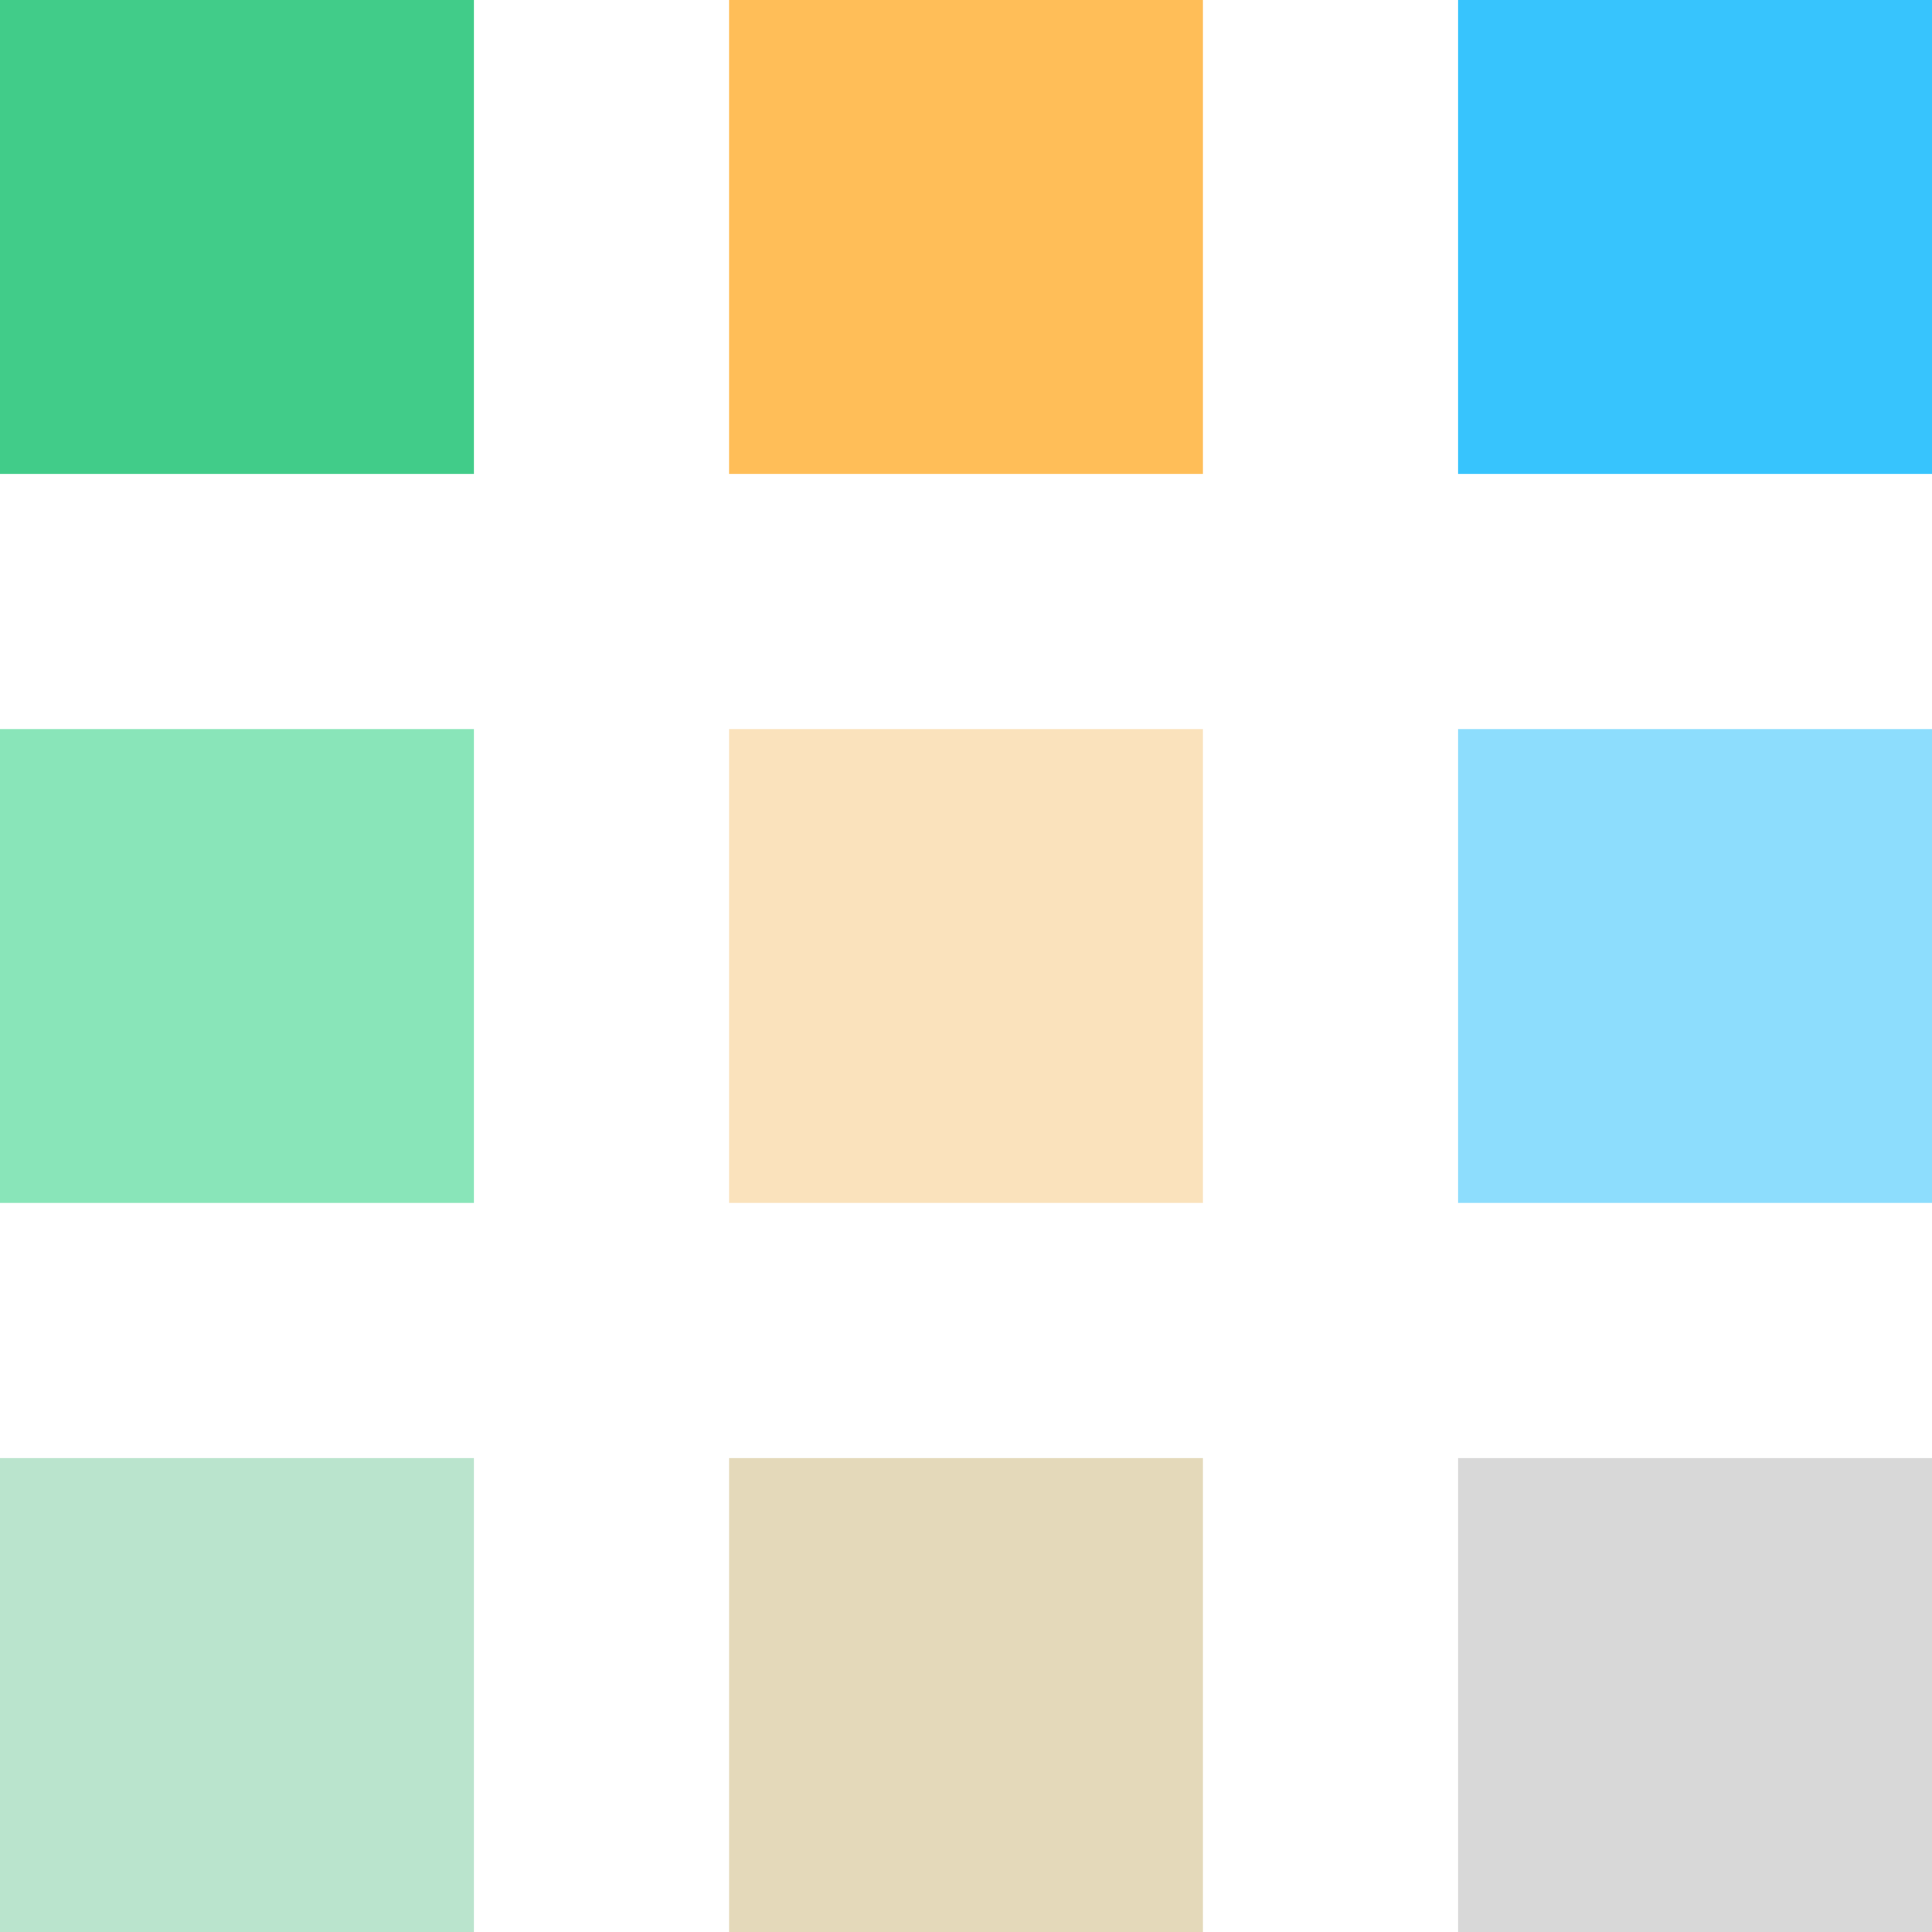
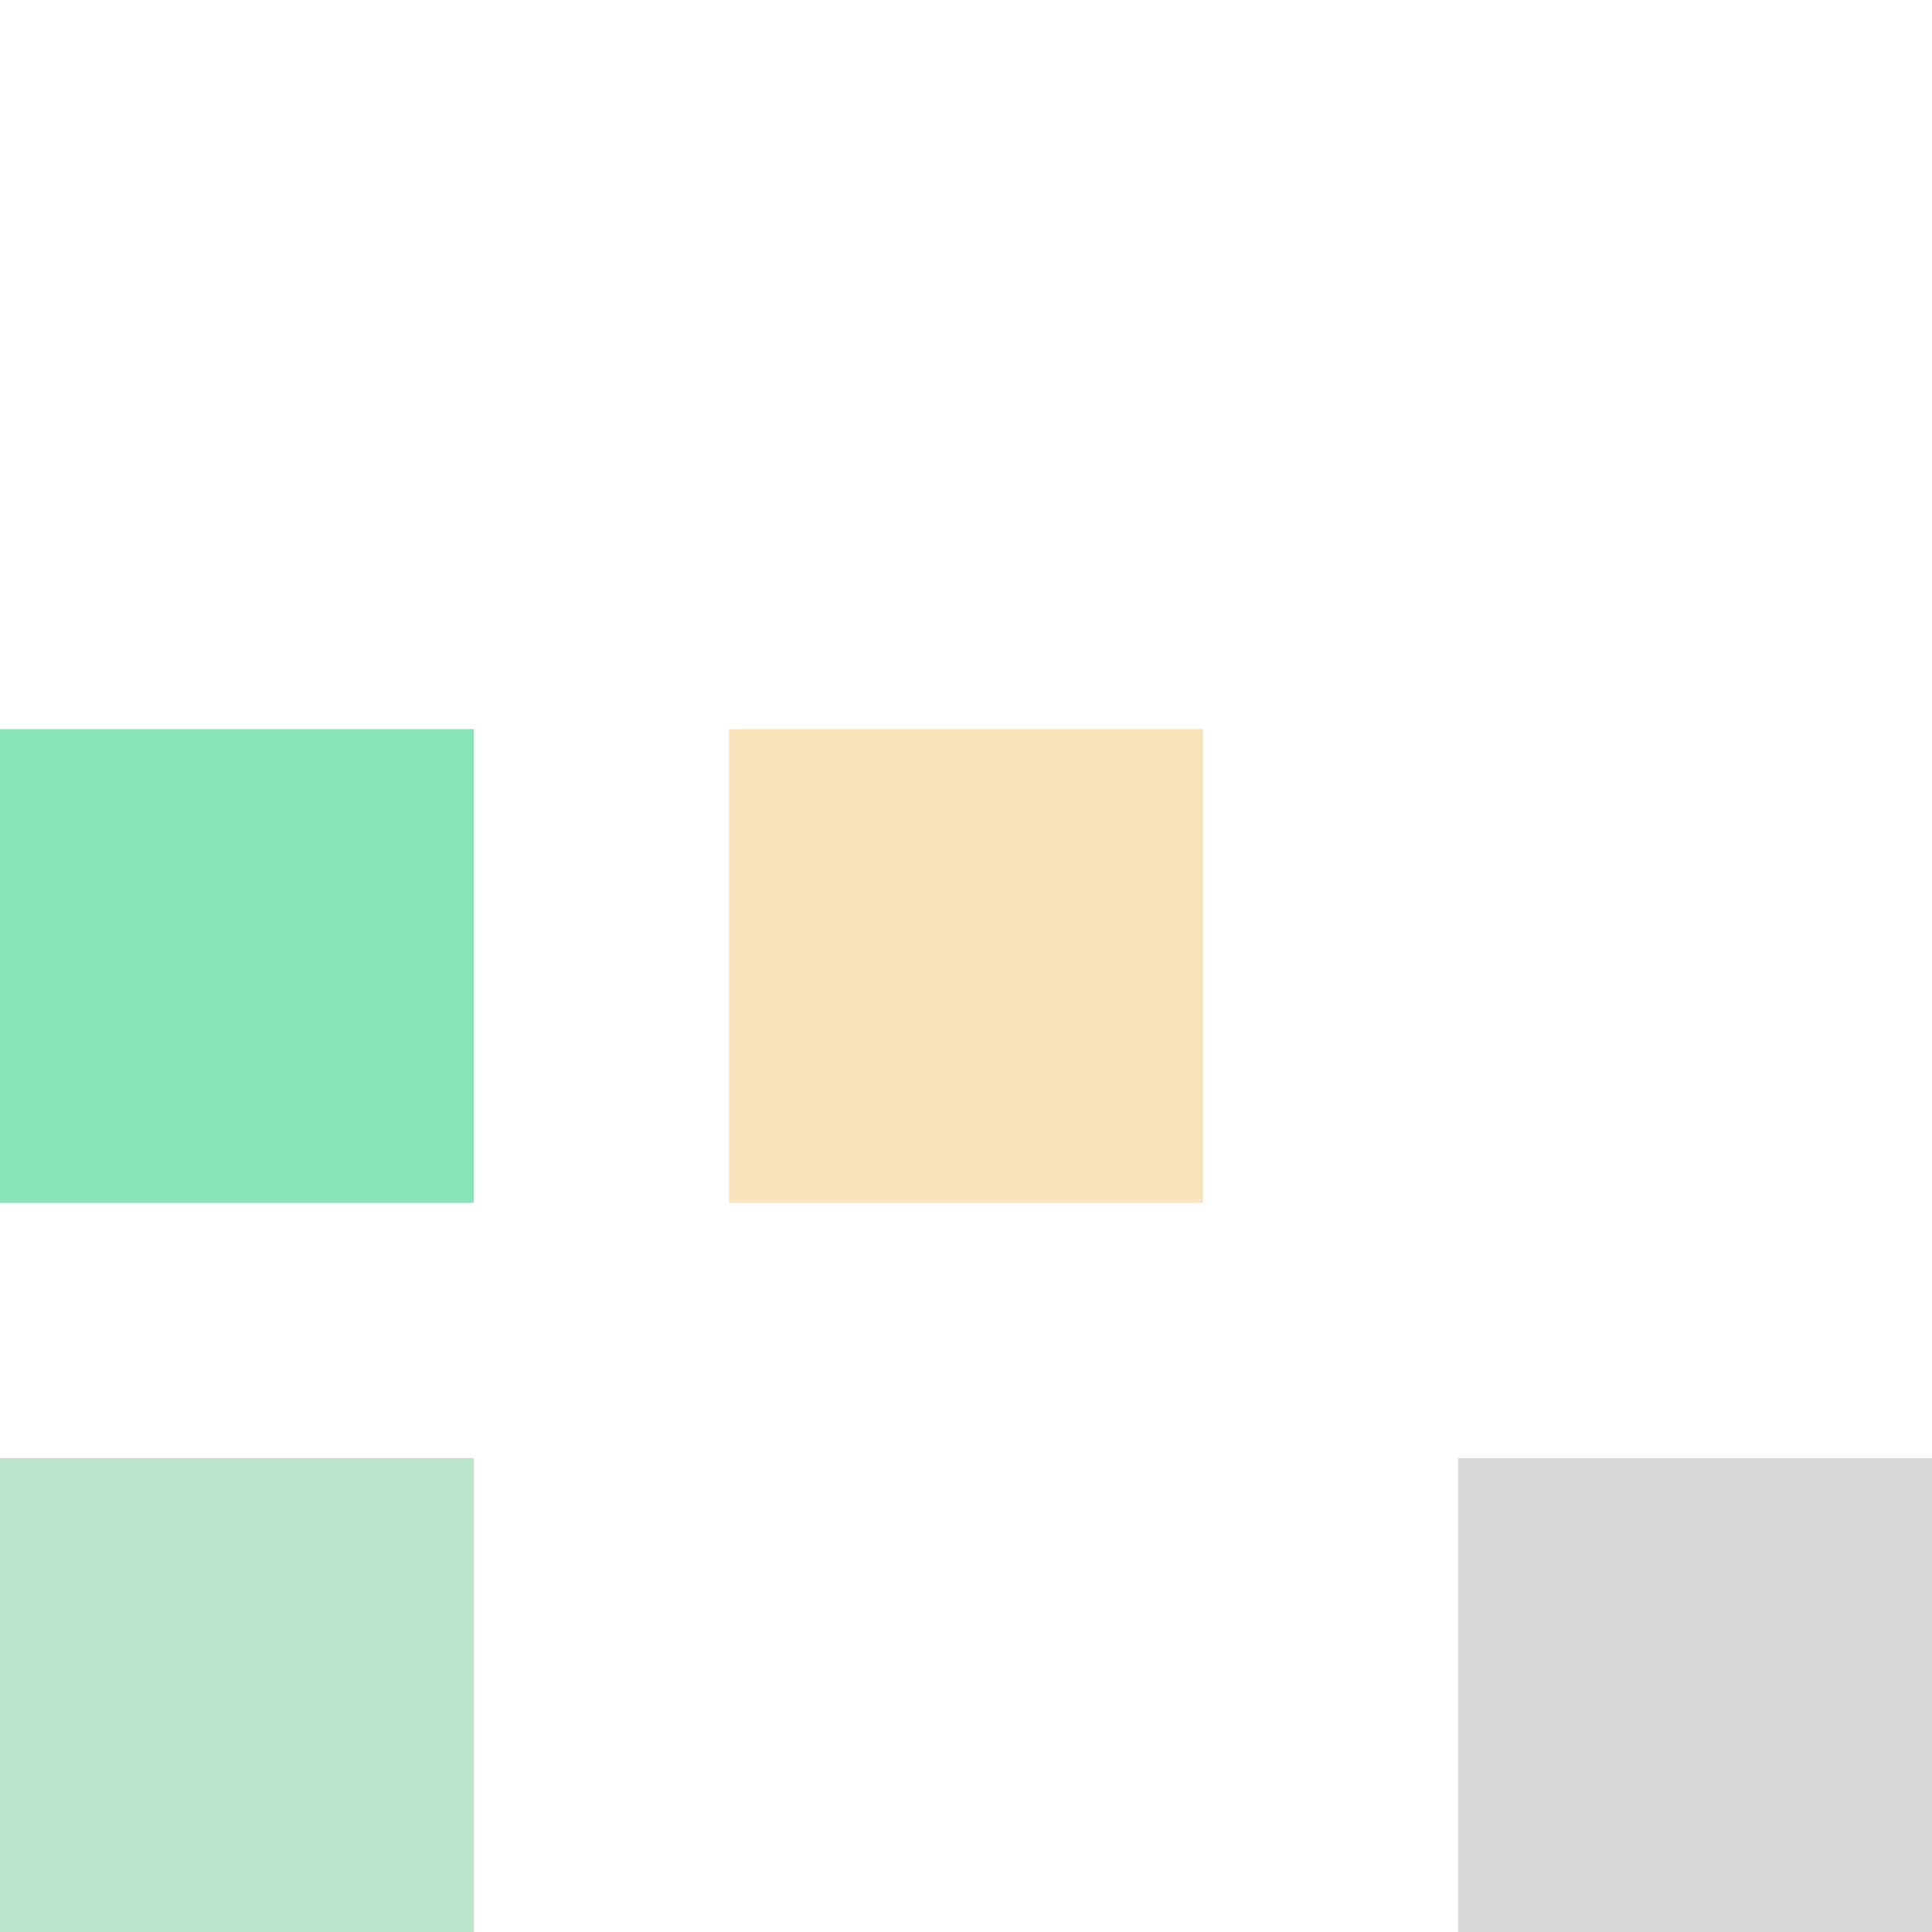
<svg xmlns="http://www.w3.org/2000/svg" width="53" height="53" viewBox="0 0 53 53">
  <g fill="none" fill-rule="evenodd">
-     <path fill="#41CC89" d="M0 0h13v13H0z" />
    <path fill="#89E5B9" d="M0 20h13v13H0z" />
    <path fill="#FAE2BC" d="M20 20h13v13H20z" />
-     <path fill="#8DDDFD" d="M40 20h13v13H40z" />
    <path fill="#BAE4CD" d="M0 40h13v13H0z" />
-     <path fill="#E4D9BA" d="M20 40h13v13H20z" />
    <path fill="#D8D8D8" d="M40 40h13v13H40z" />
-     <path fill="#FFBE58" d="M20 0h13v13H20z" />
-     <path fill="#37C4FD" d="M40 0h13v13H40z" />
  </g>
</svg>